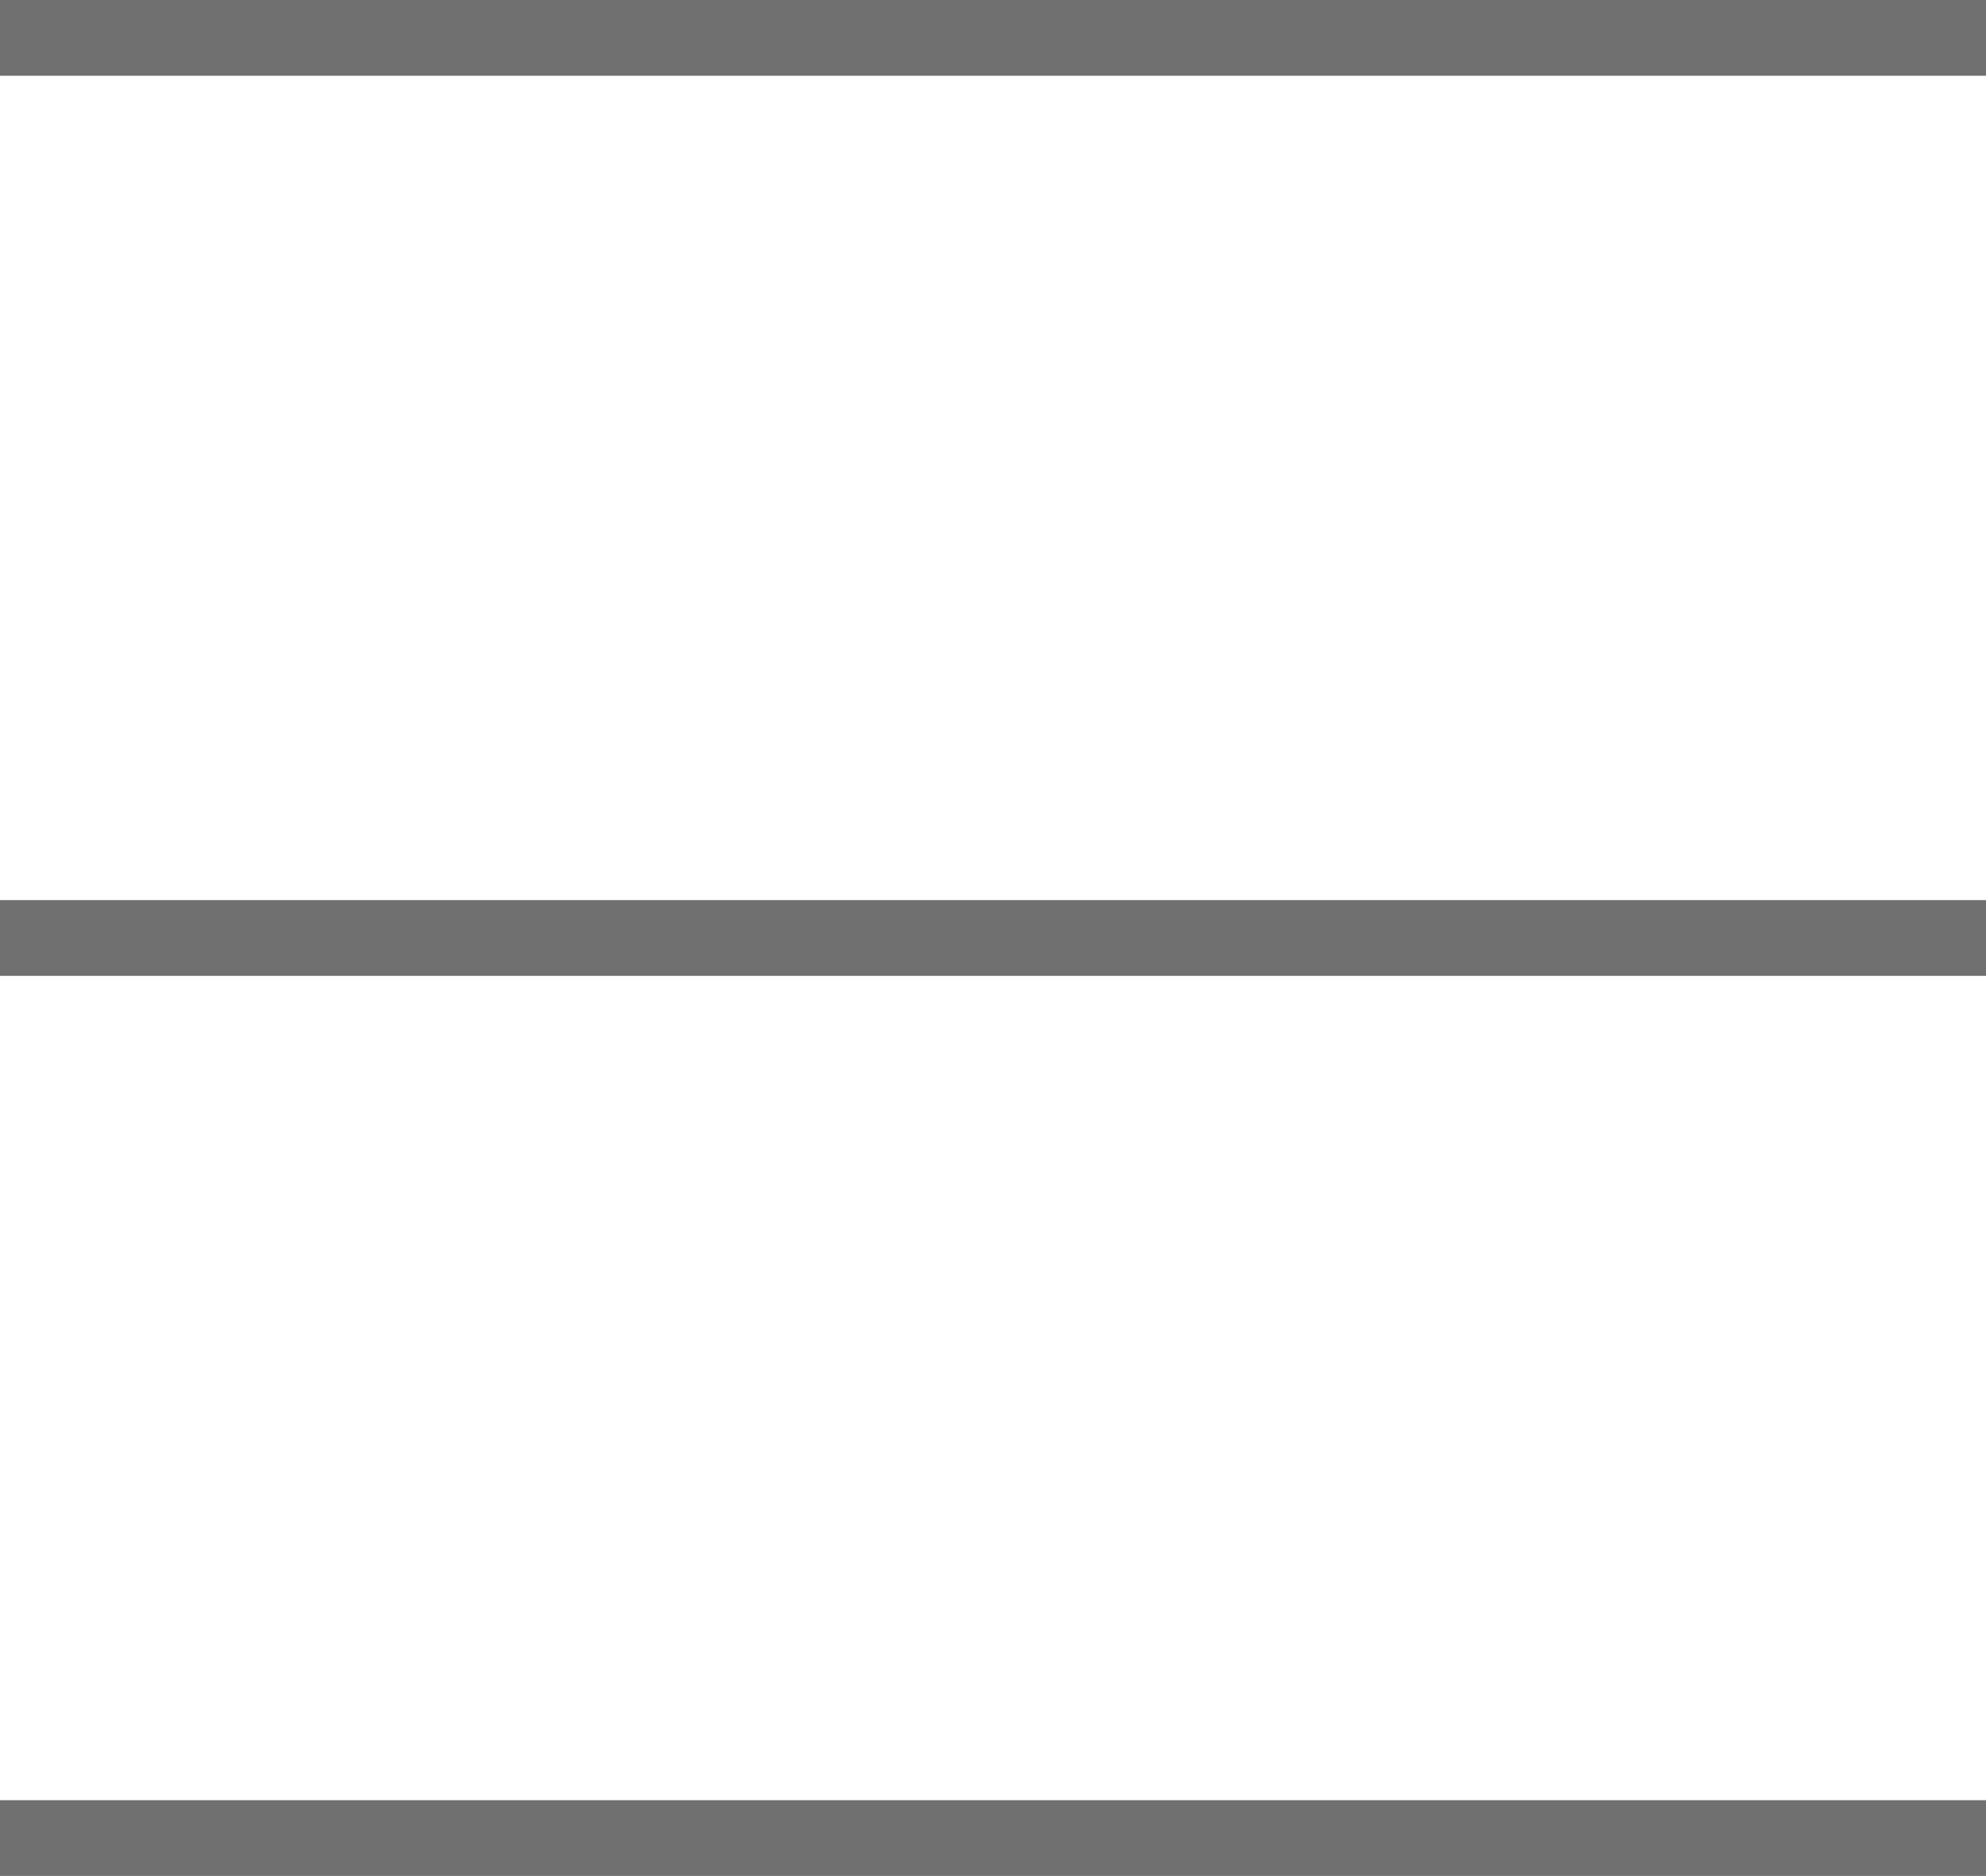
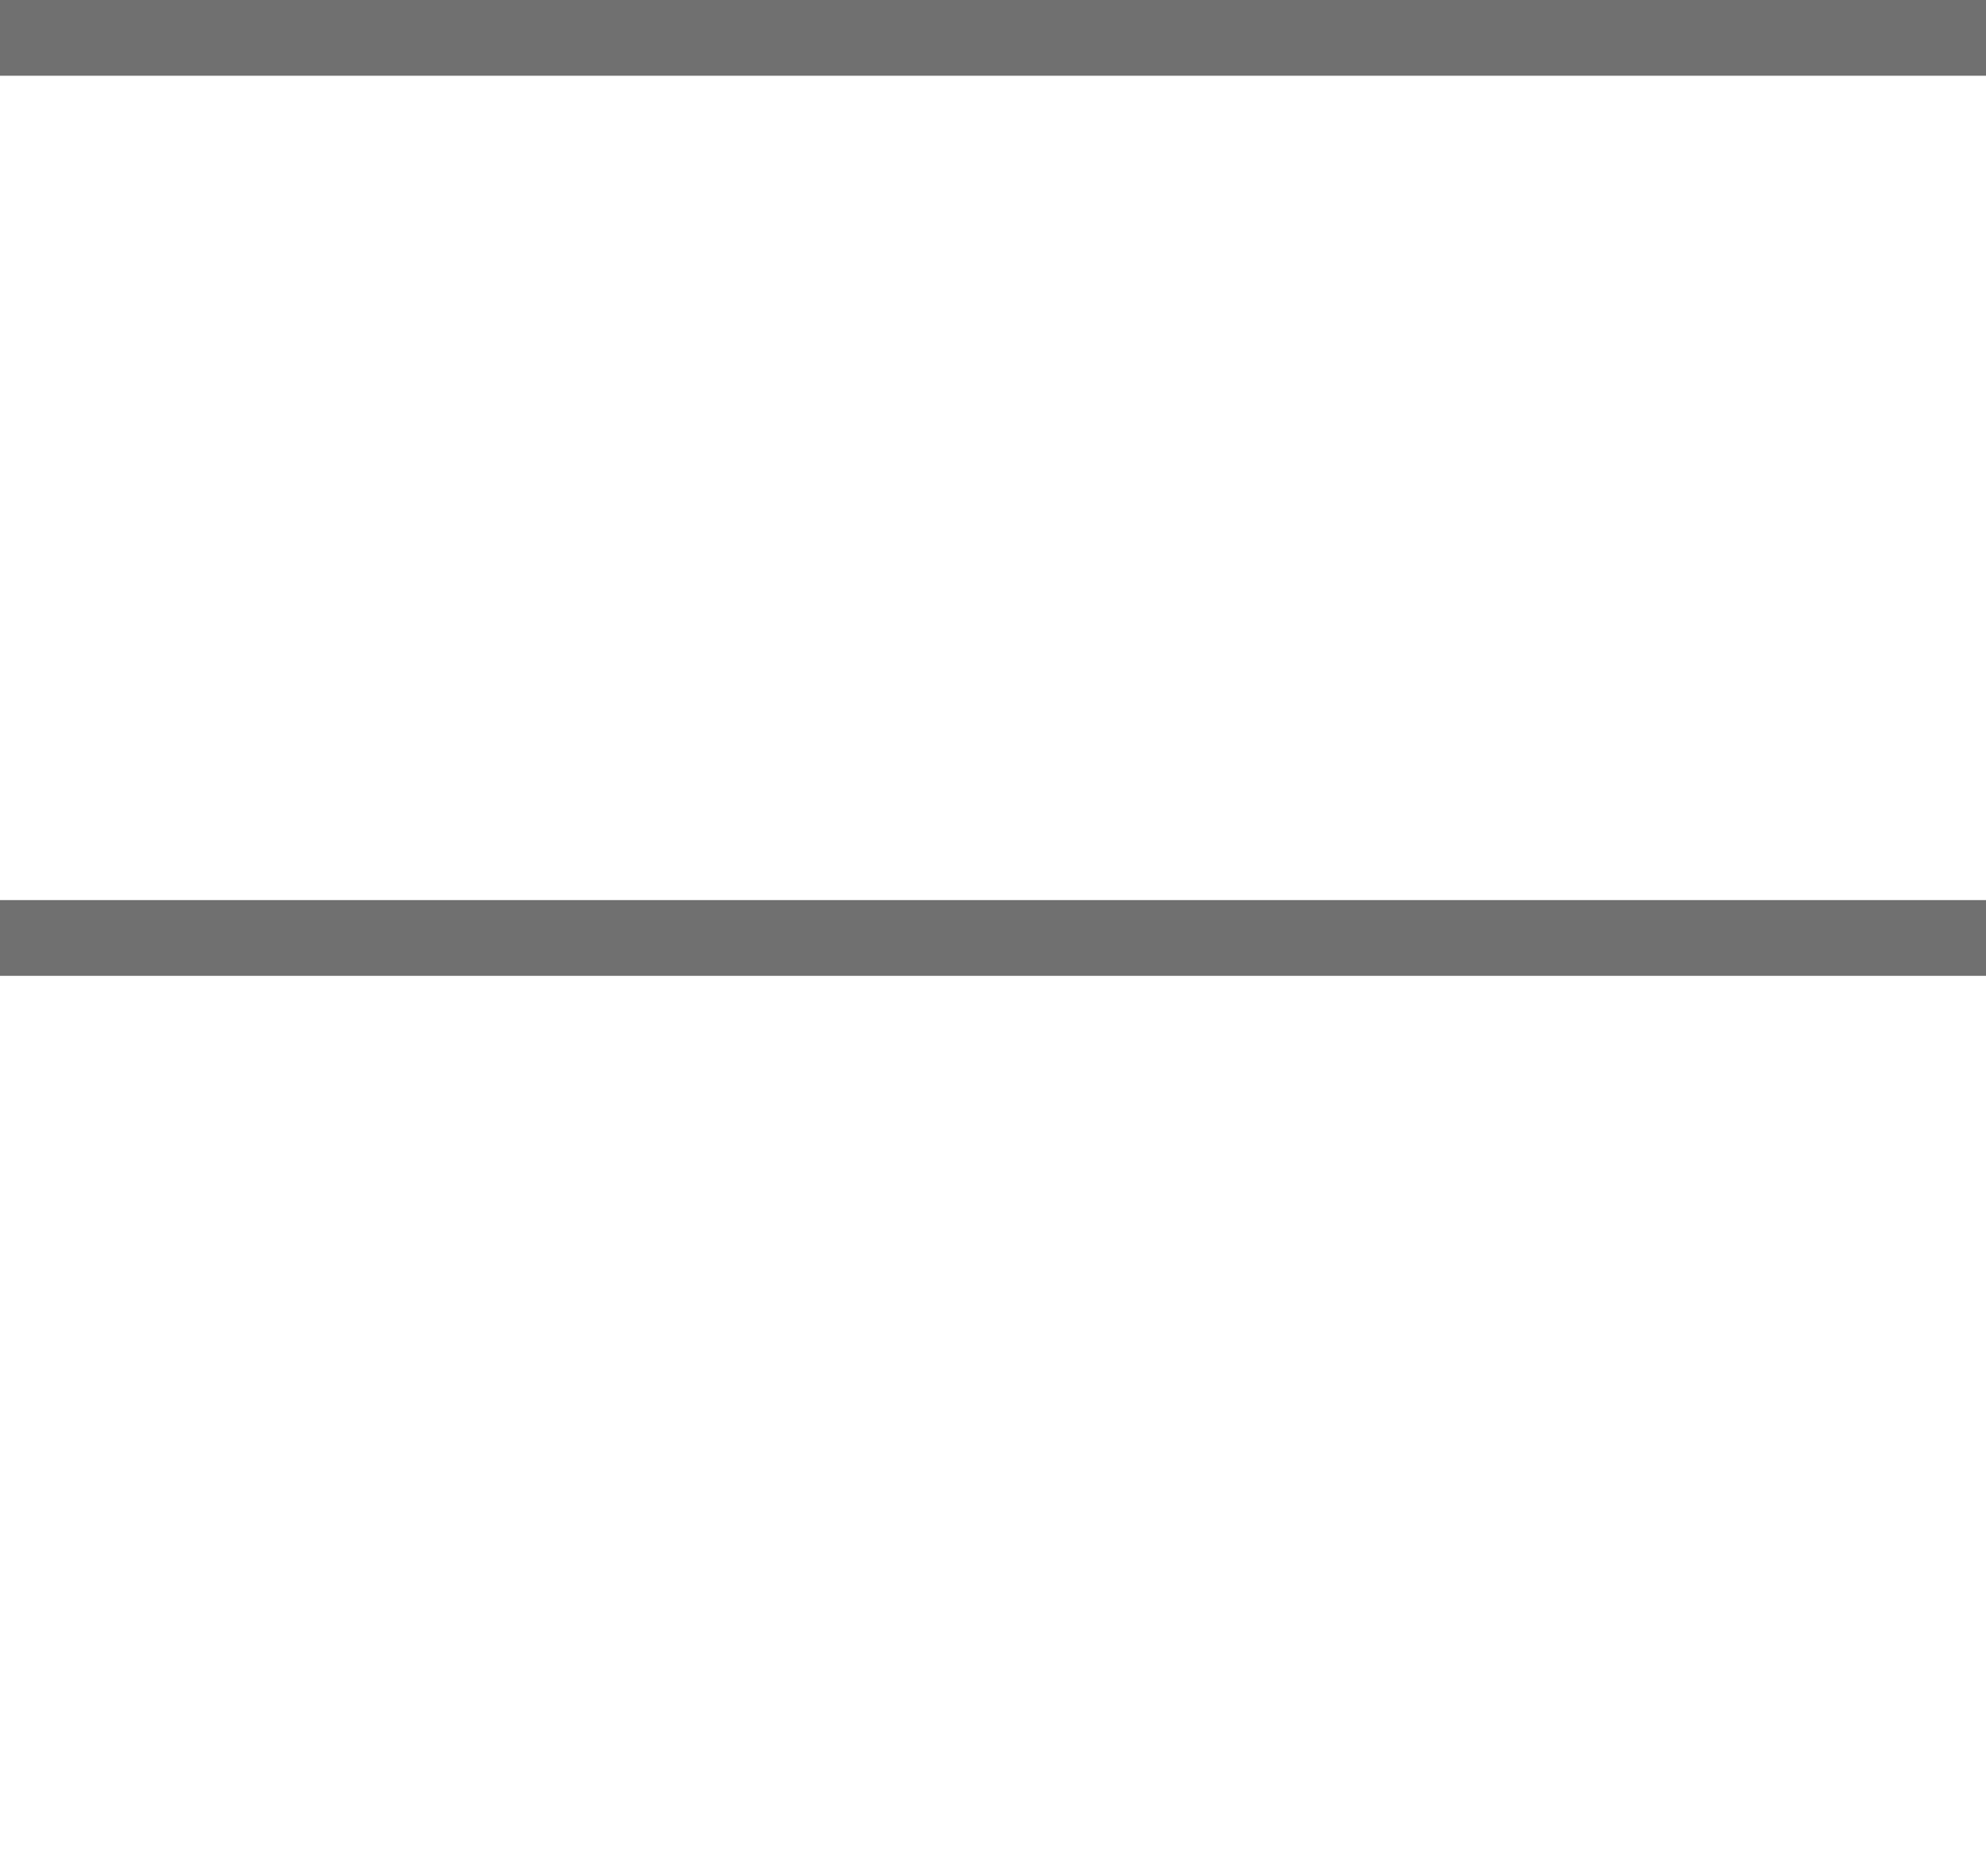
<svg xmlns="http://www.w3.org/2000/svg" height="24.767" viewBox="0 0 26.225 24.767" width="26.225">
  <g fill="none" stroke="#707070">
    <path d="m0 .5h26.225" />
    <path d="m0 12.383h26.225" />
-     <path d="m0 24.266h26.225" />
  </g>
</svg>